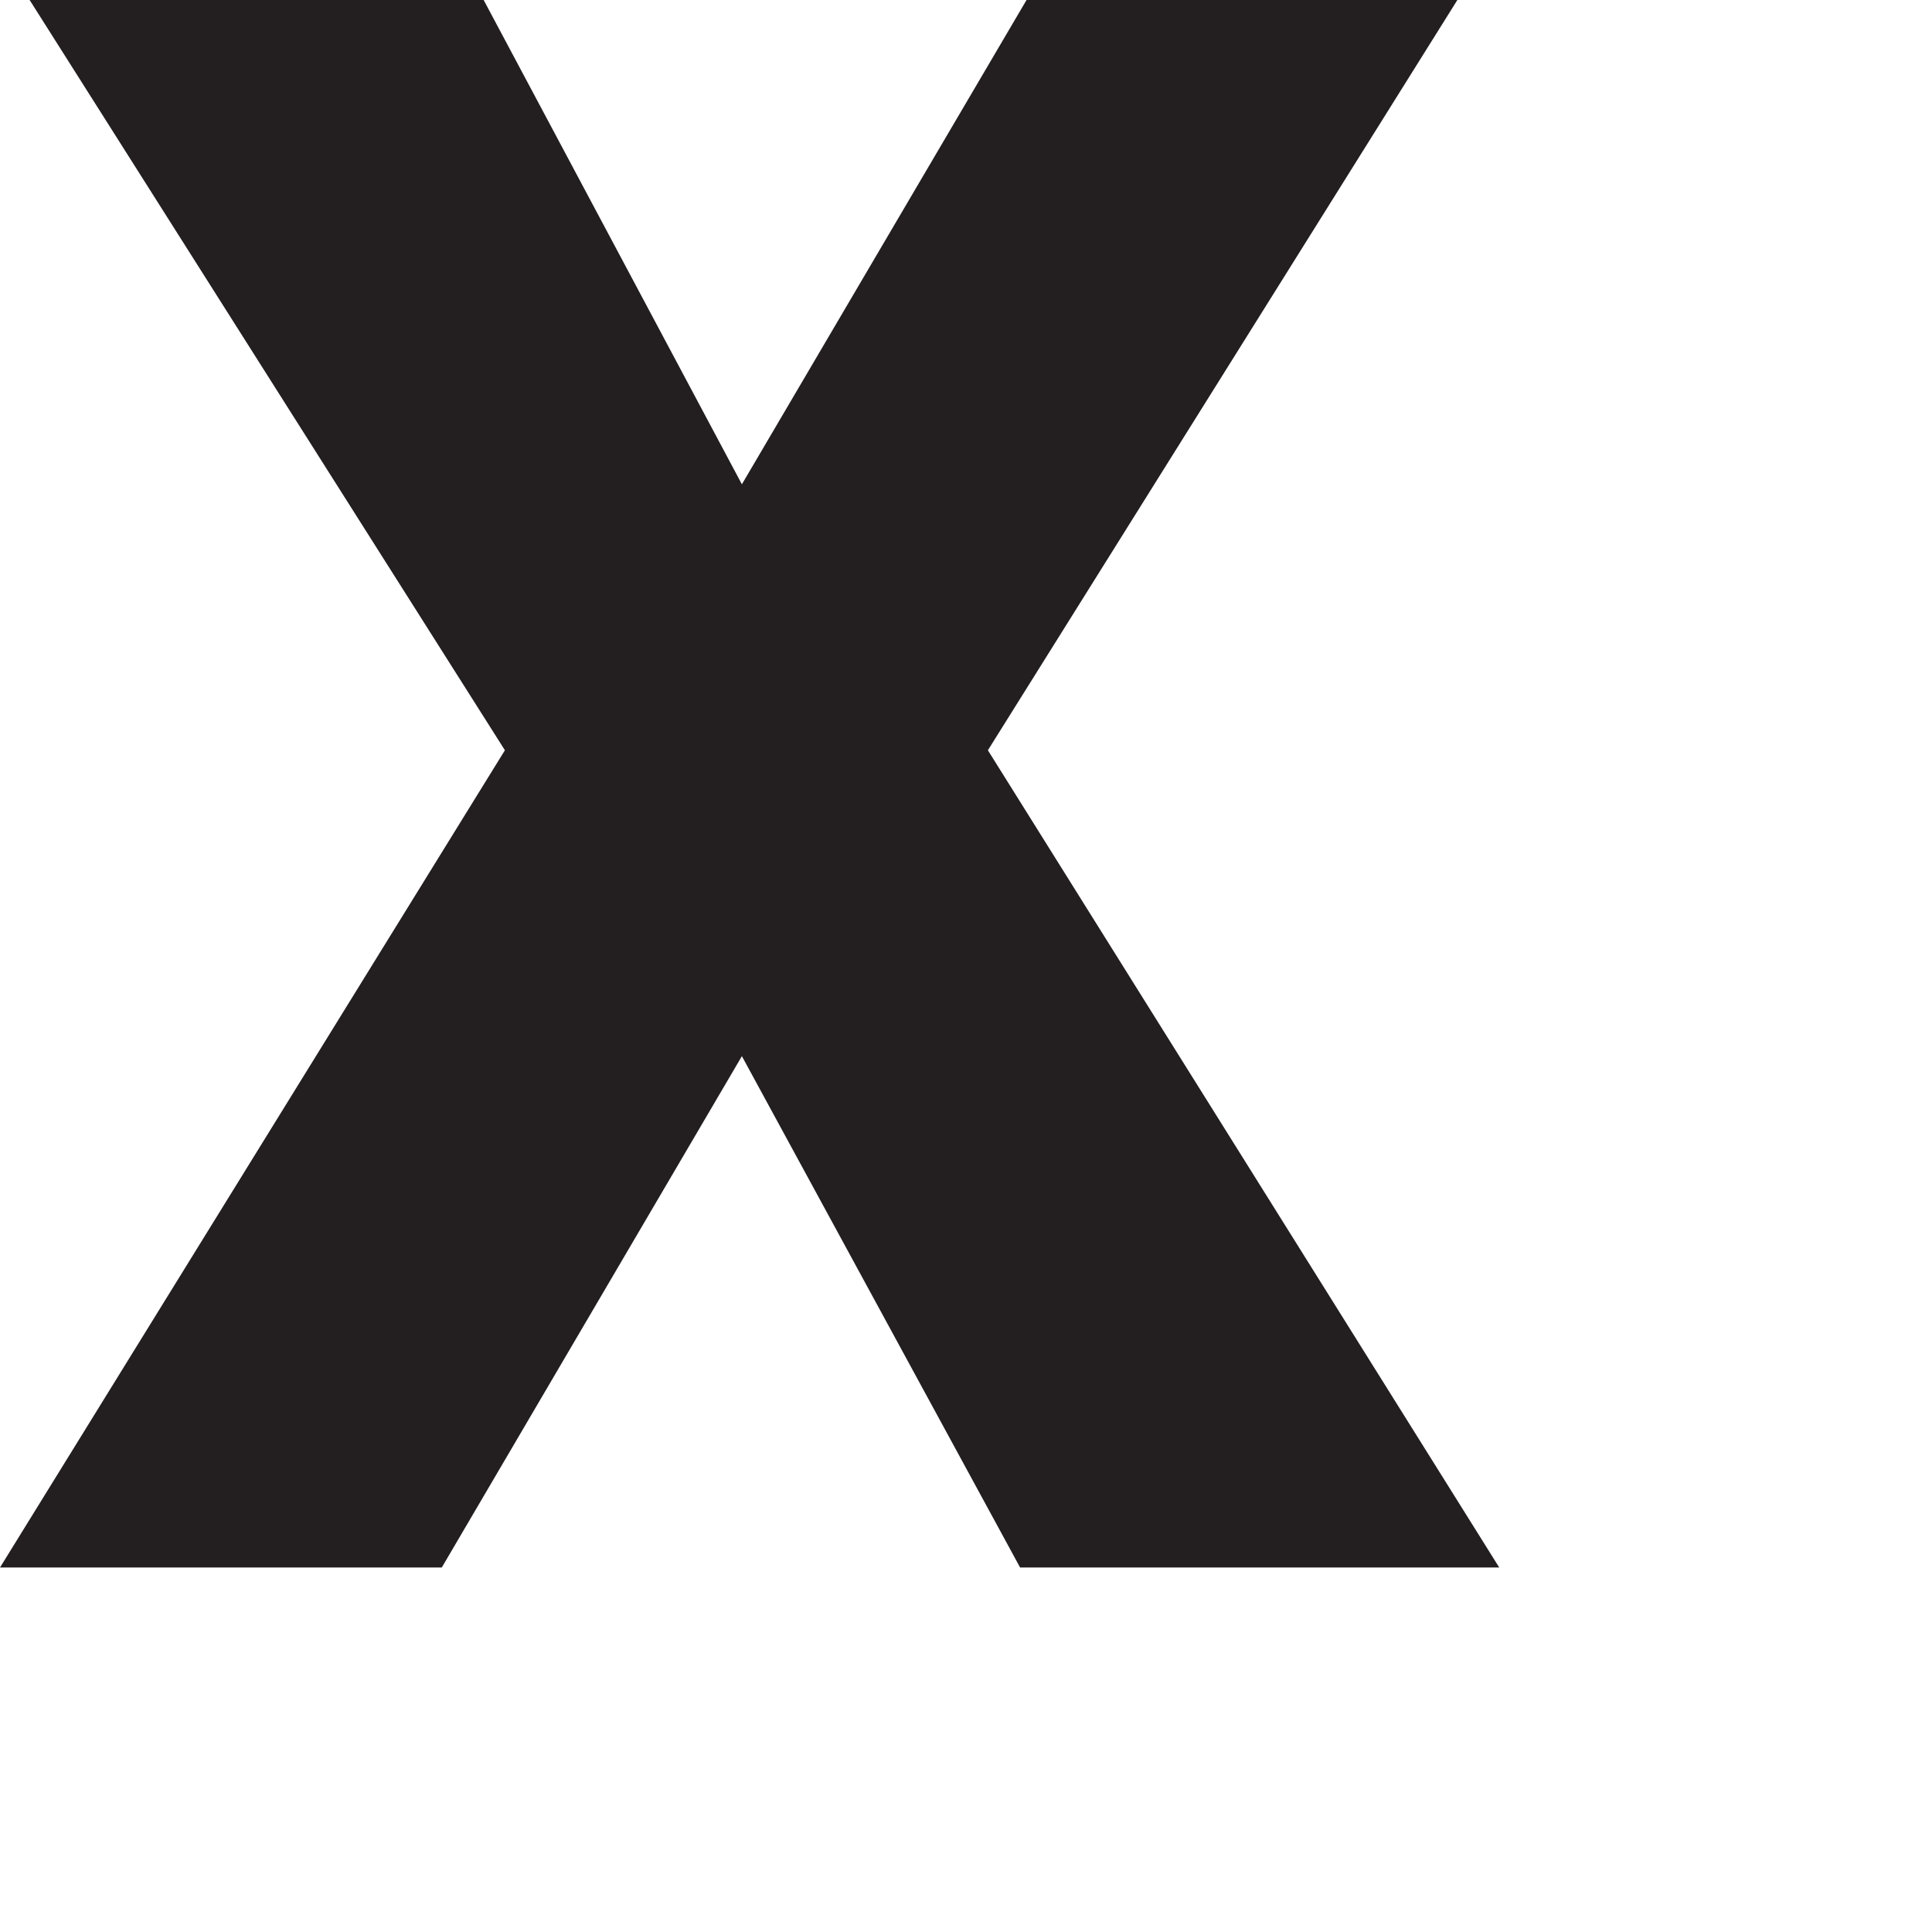
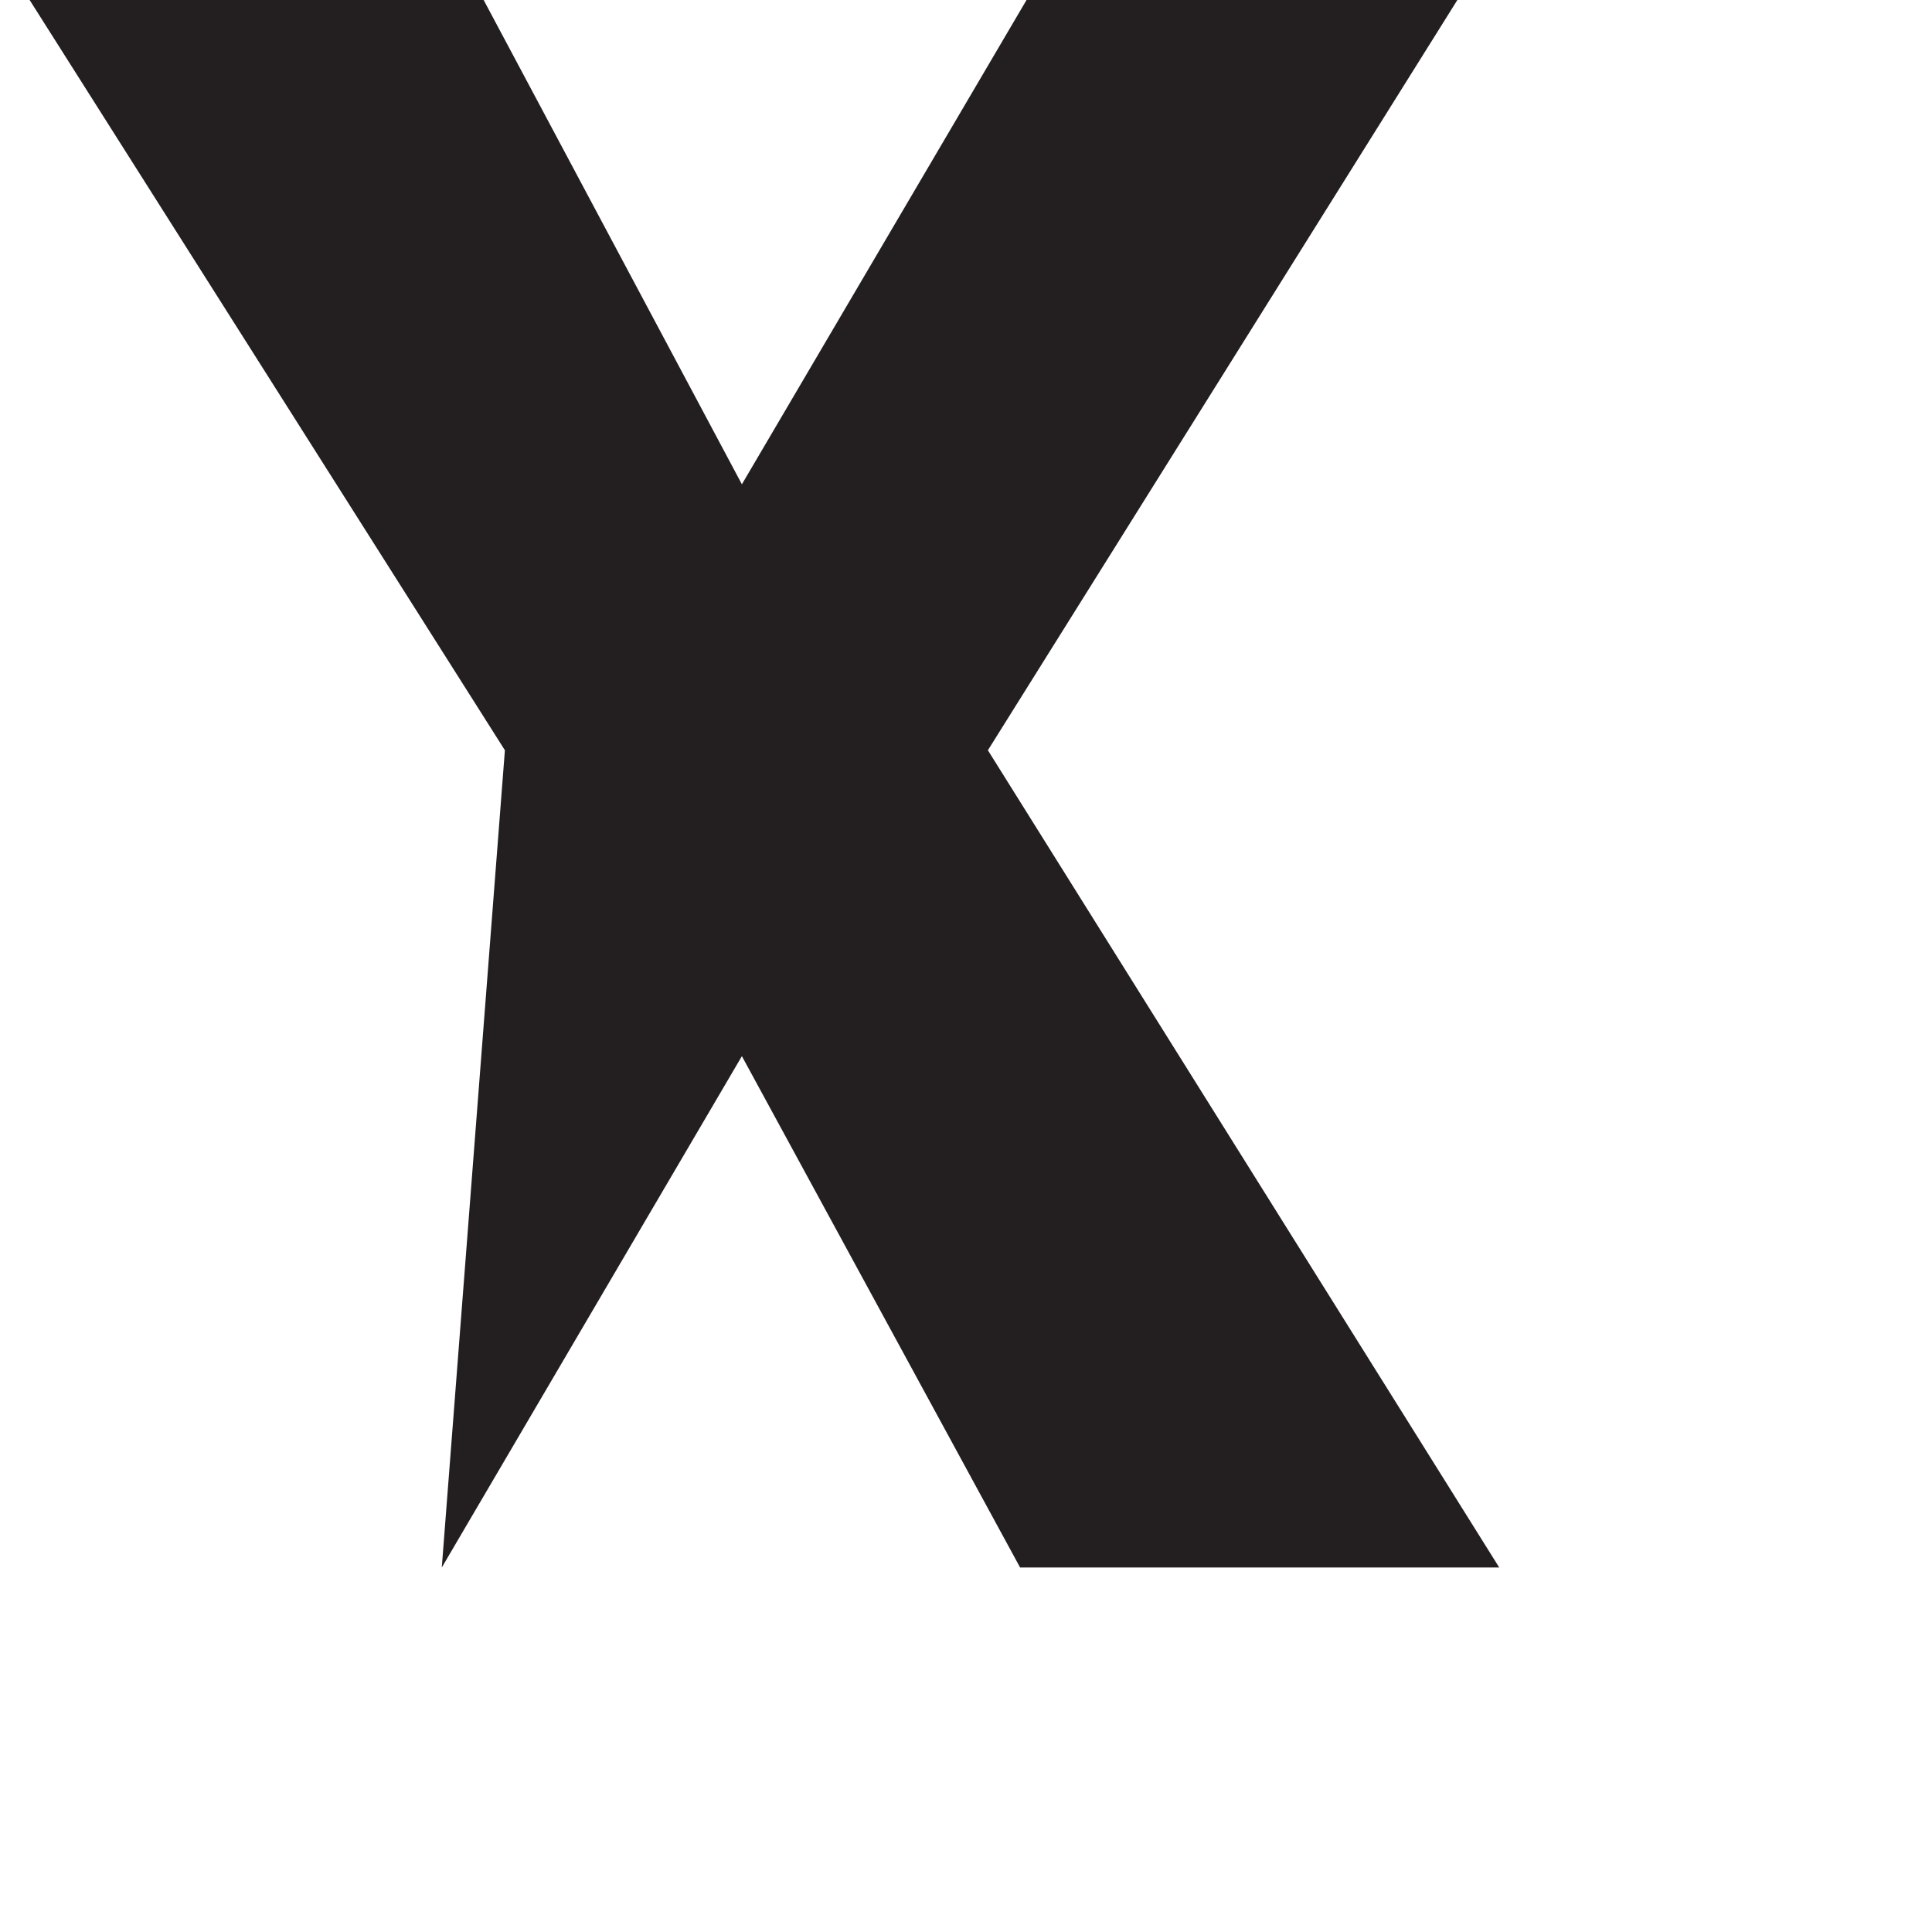
<svg xmlns="http://www.w3.org/2000/svg" fill="none" height="100%" overflow="visible" preserveAspectRatio="none" style="display: block;" viewBox="0 0 3 3" width="100%">
-   <path d="M2.328 2.434H1.584L1.152 1.64L0.686 2.434H0L0.784 1.165L0.046 0H0.751L1.152 0.752L1.594 0H2.263L1.534 1.165L2.328 2.434Z" fill="#231F20" id="Path 163" />
+   <path d="M2.328 2.434H1.584L1.152 1.64L0.686 2.434L0.784 1.165L0.046 0H0.751L1.152 0.752L1.594 0H2.263L1.534 1.165L2.328 2.434Z" fill="#231F20" id="Path 163" />
</svg>